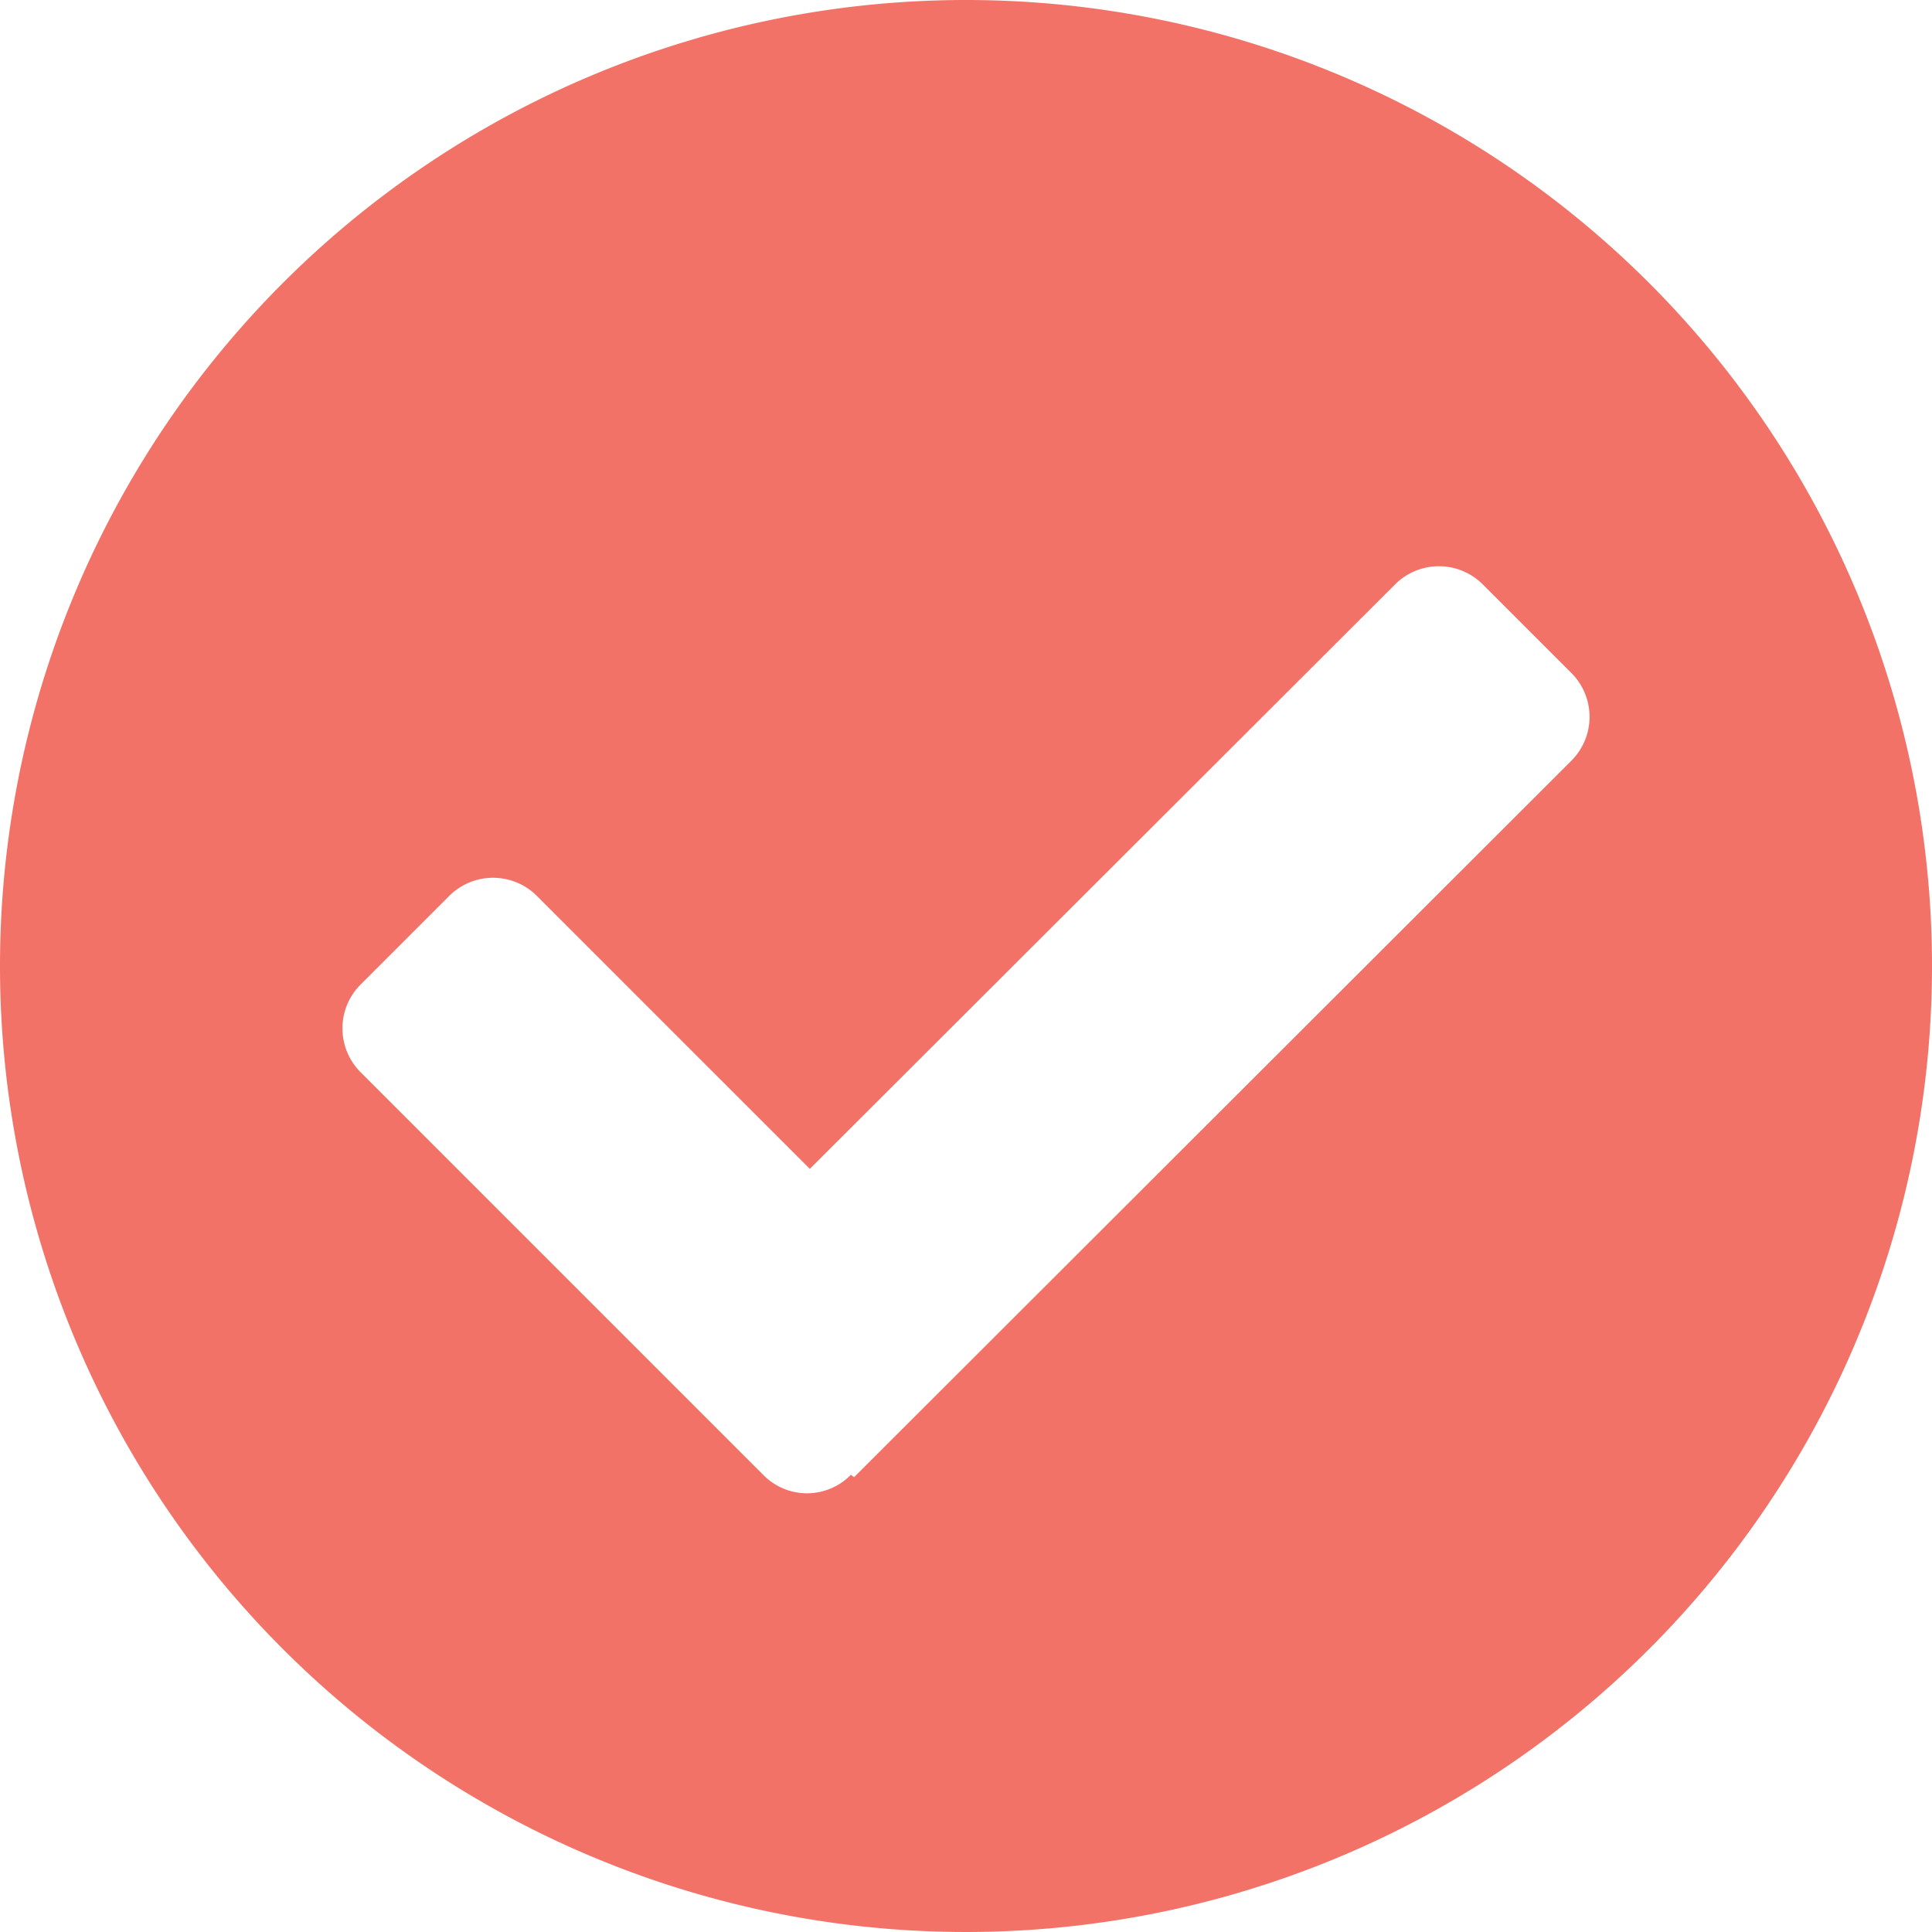
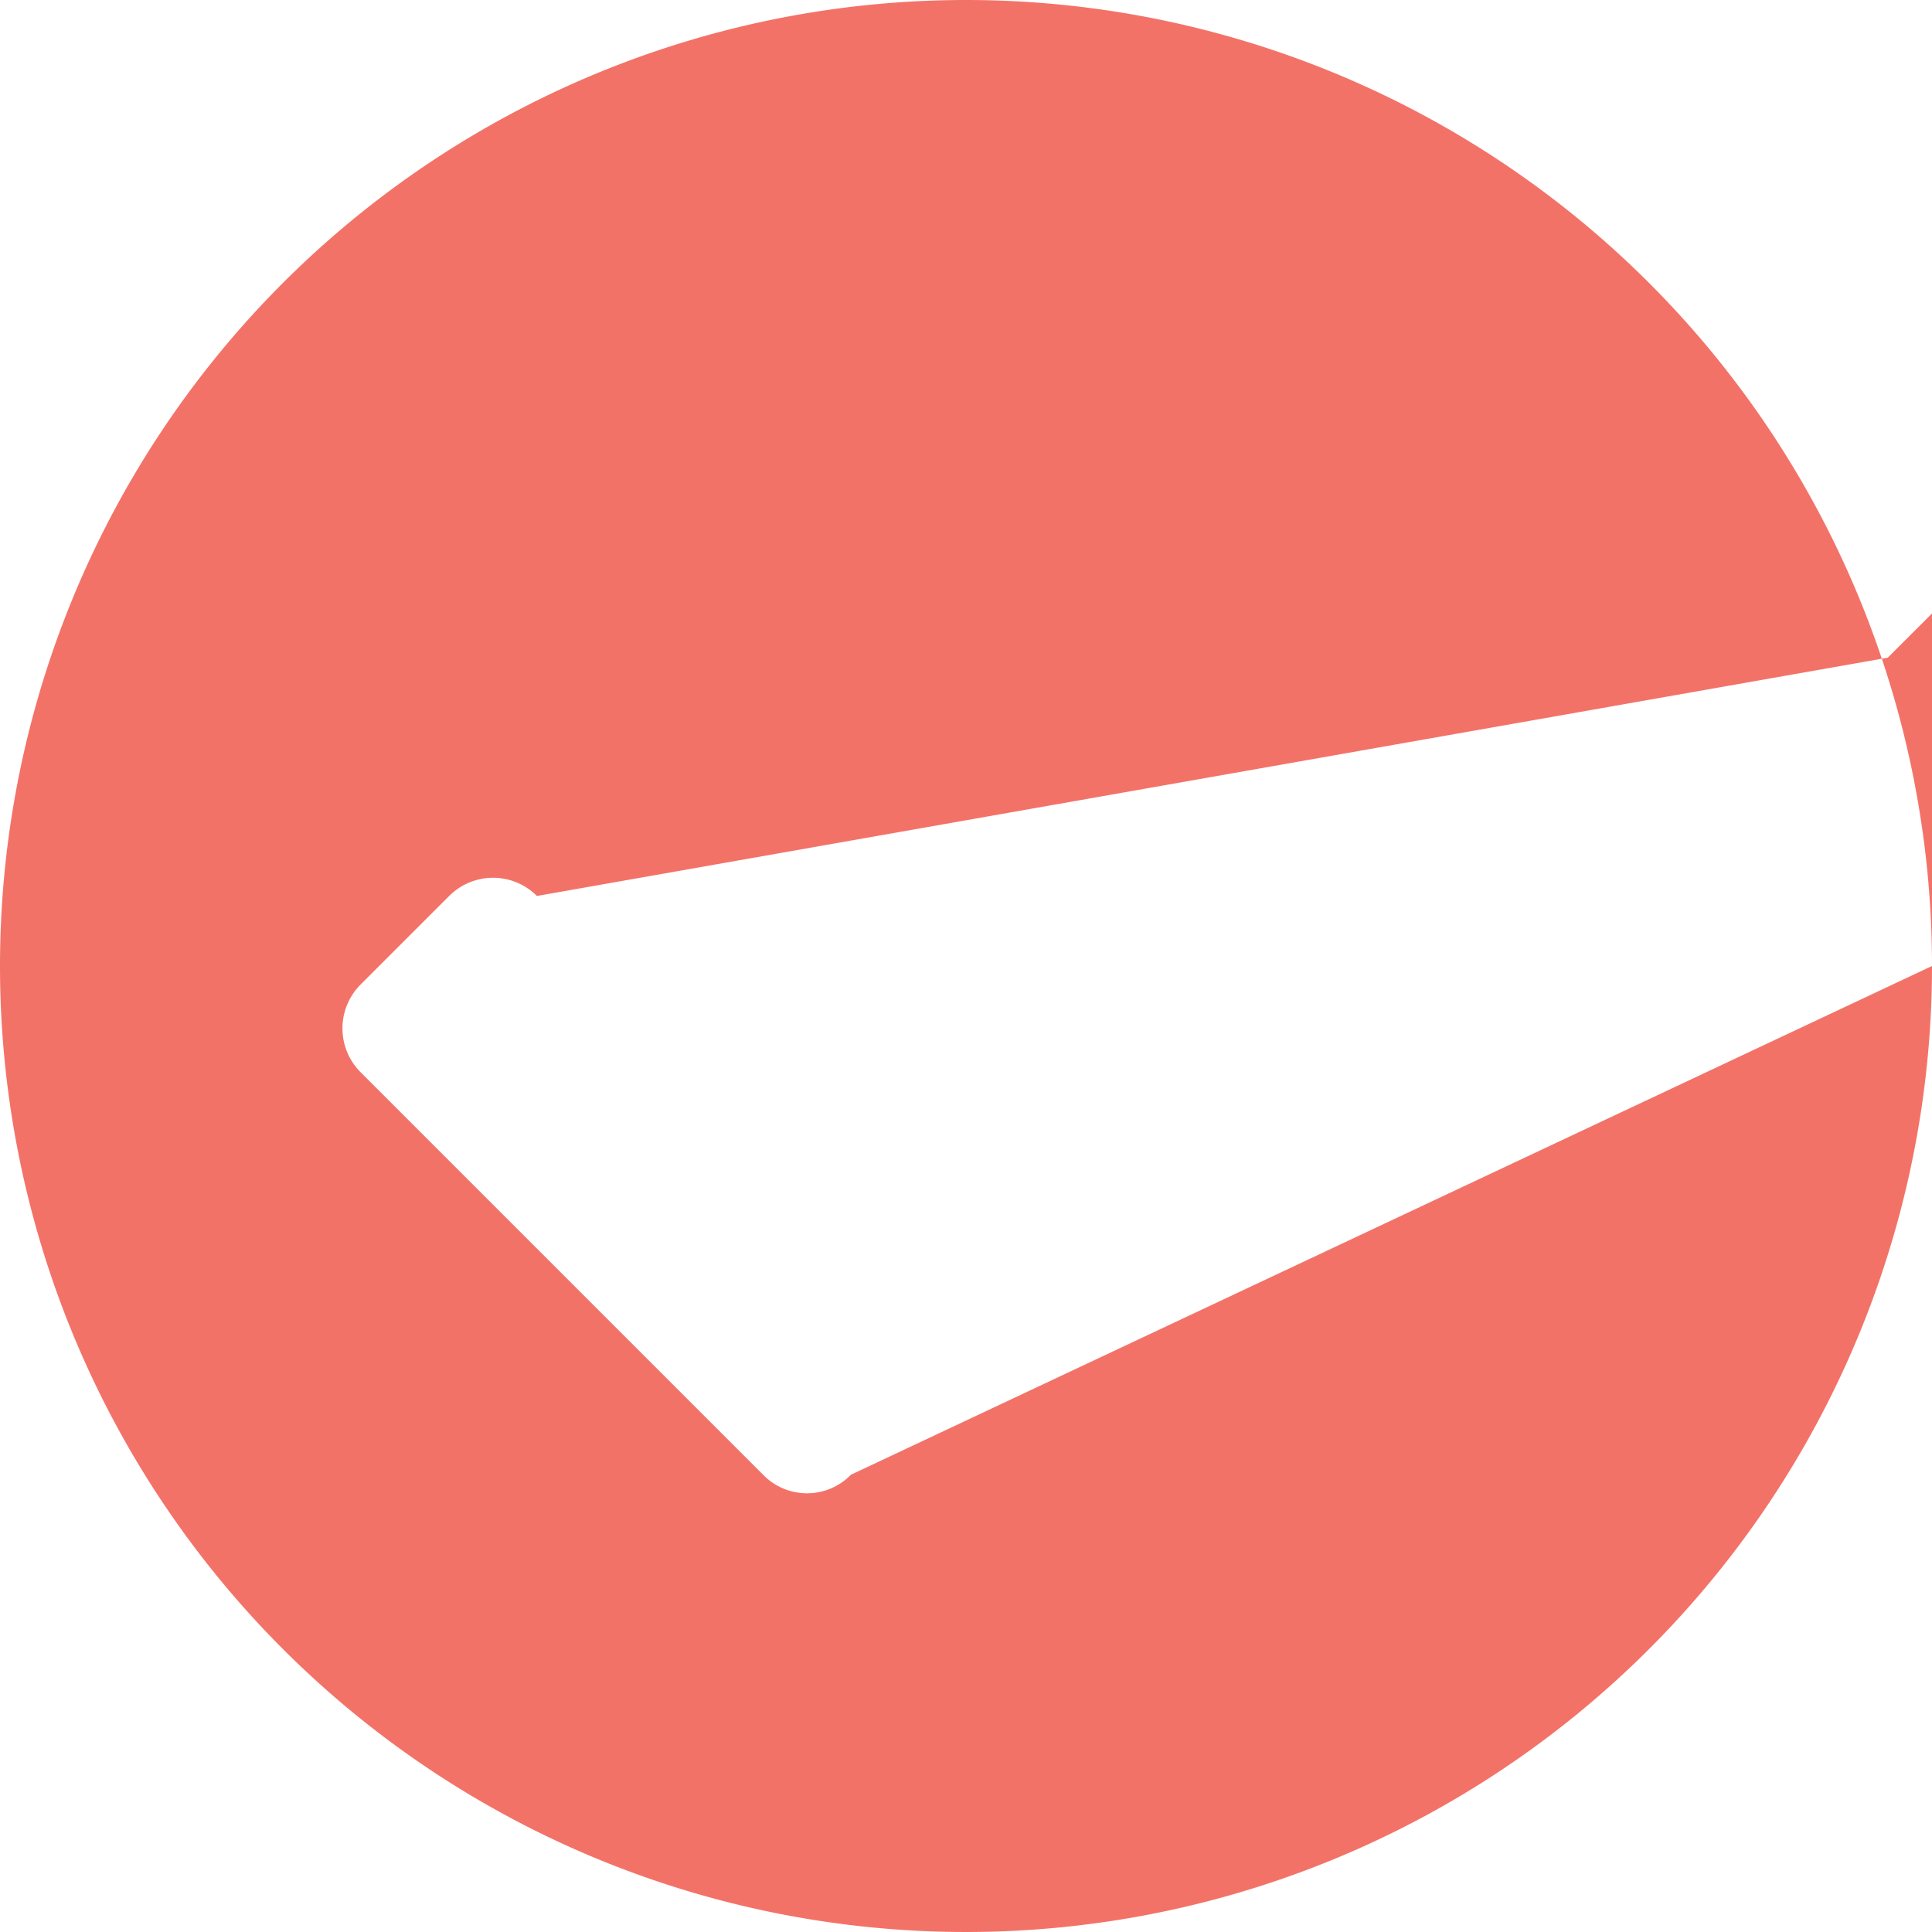
<svg xmlns="http://www.w3.org/2000/svg" width="24" height="24" viewBox="0 0 24 24">
  <title>app-designer-edinburgh</title>
-   <path d="M24,12A12,12,0,1,1,12,0,12,12,0,0,1,24,12ZM10.61,18.35l8.91-8.9a.77.77,0,0,0,0-1.09l-1.1-1.1a.77.77,0,0,0-1.09,0l-7.27,7.26L6.67,11.13a.77.77,0,0,0-1.09,0l-1.1,1.1a.77.77,0,0,0,0,1.09l5,5a.76.76,0,0,0,1.09,0Z" fill="#f37268" />
+   <path d="M24,12A12,12,0,1,1,12,0,12,12,0,0,1,24,12Zl8.91-8.9a.77.77,0,0,0,0-1.09l-1.1-1.1a.77.77,0,0,0-1.09,0l-7.27,7.26L6.67,11.13a.77.77,0,0,0-1.09,0l-1.1,1.1a.77.77,0,0,0,0,1.09l5,5a.76.76,0,0,0,1.09,0Z" fill="#f37268" />
</svg>